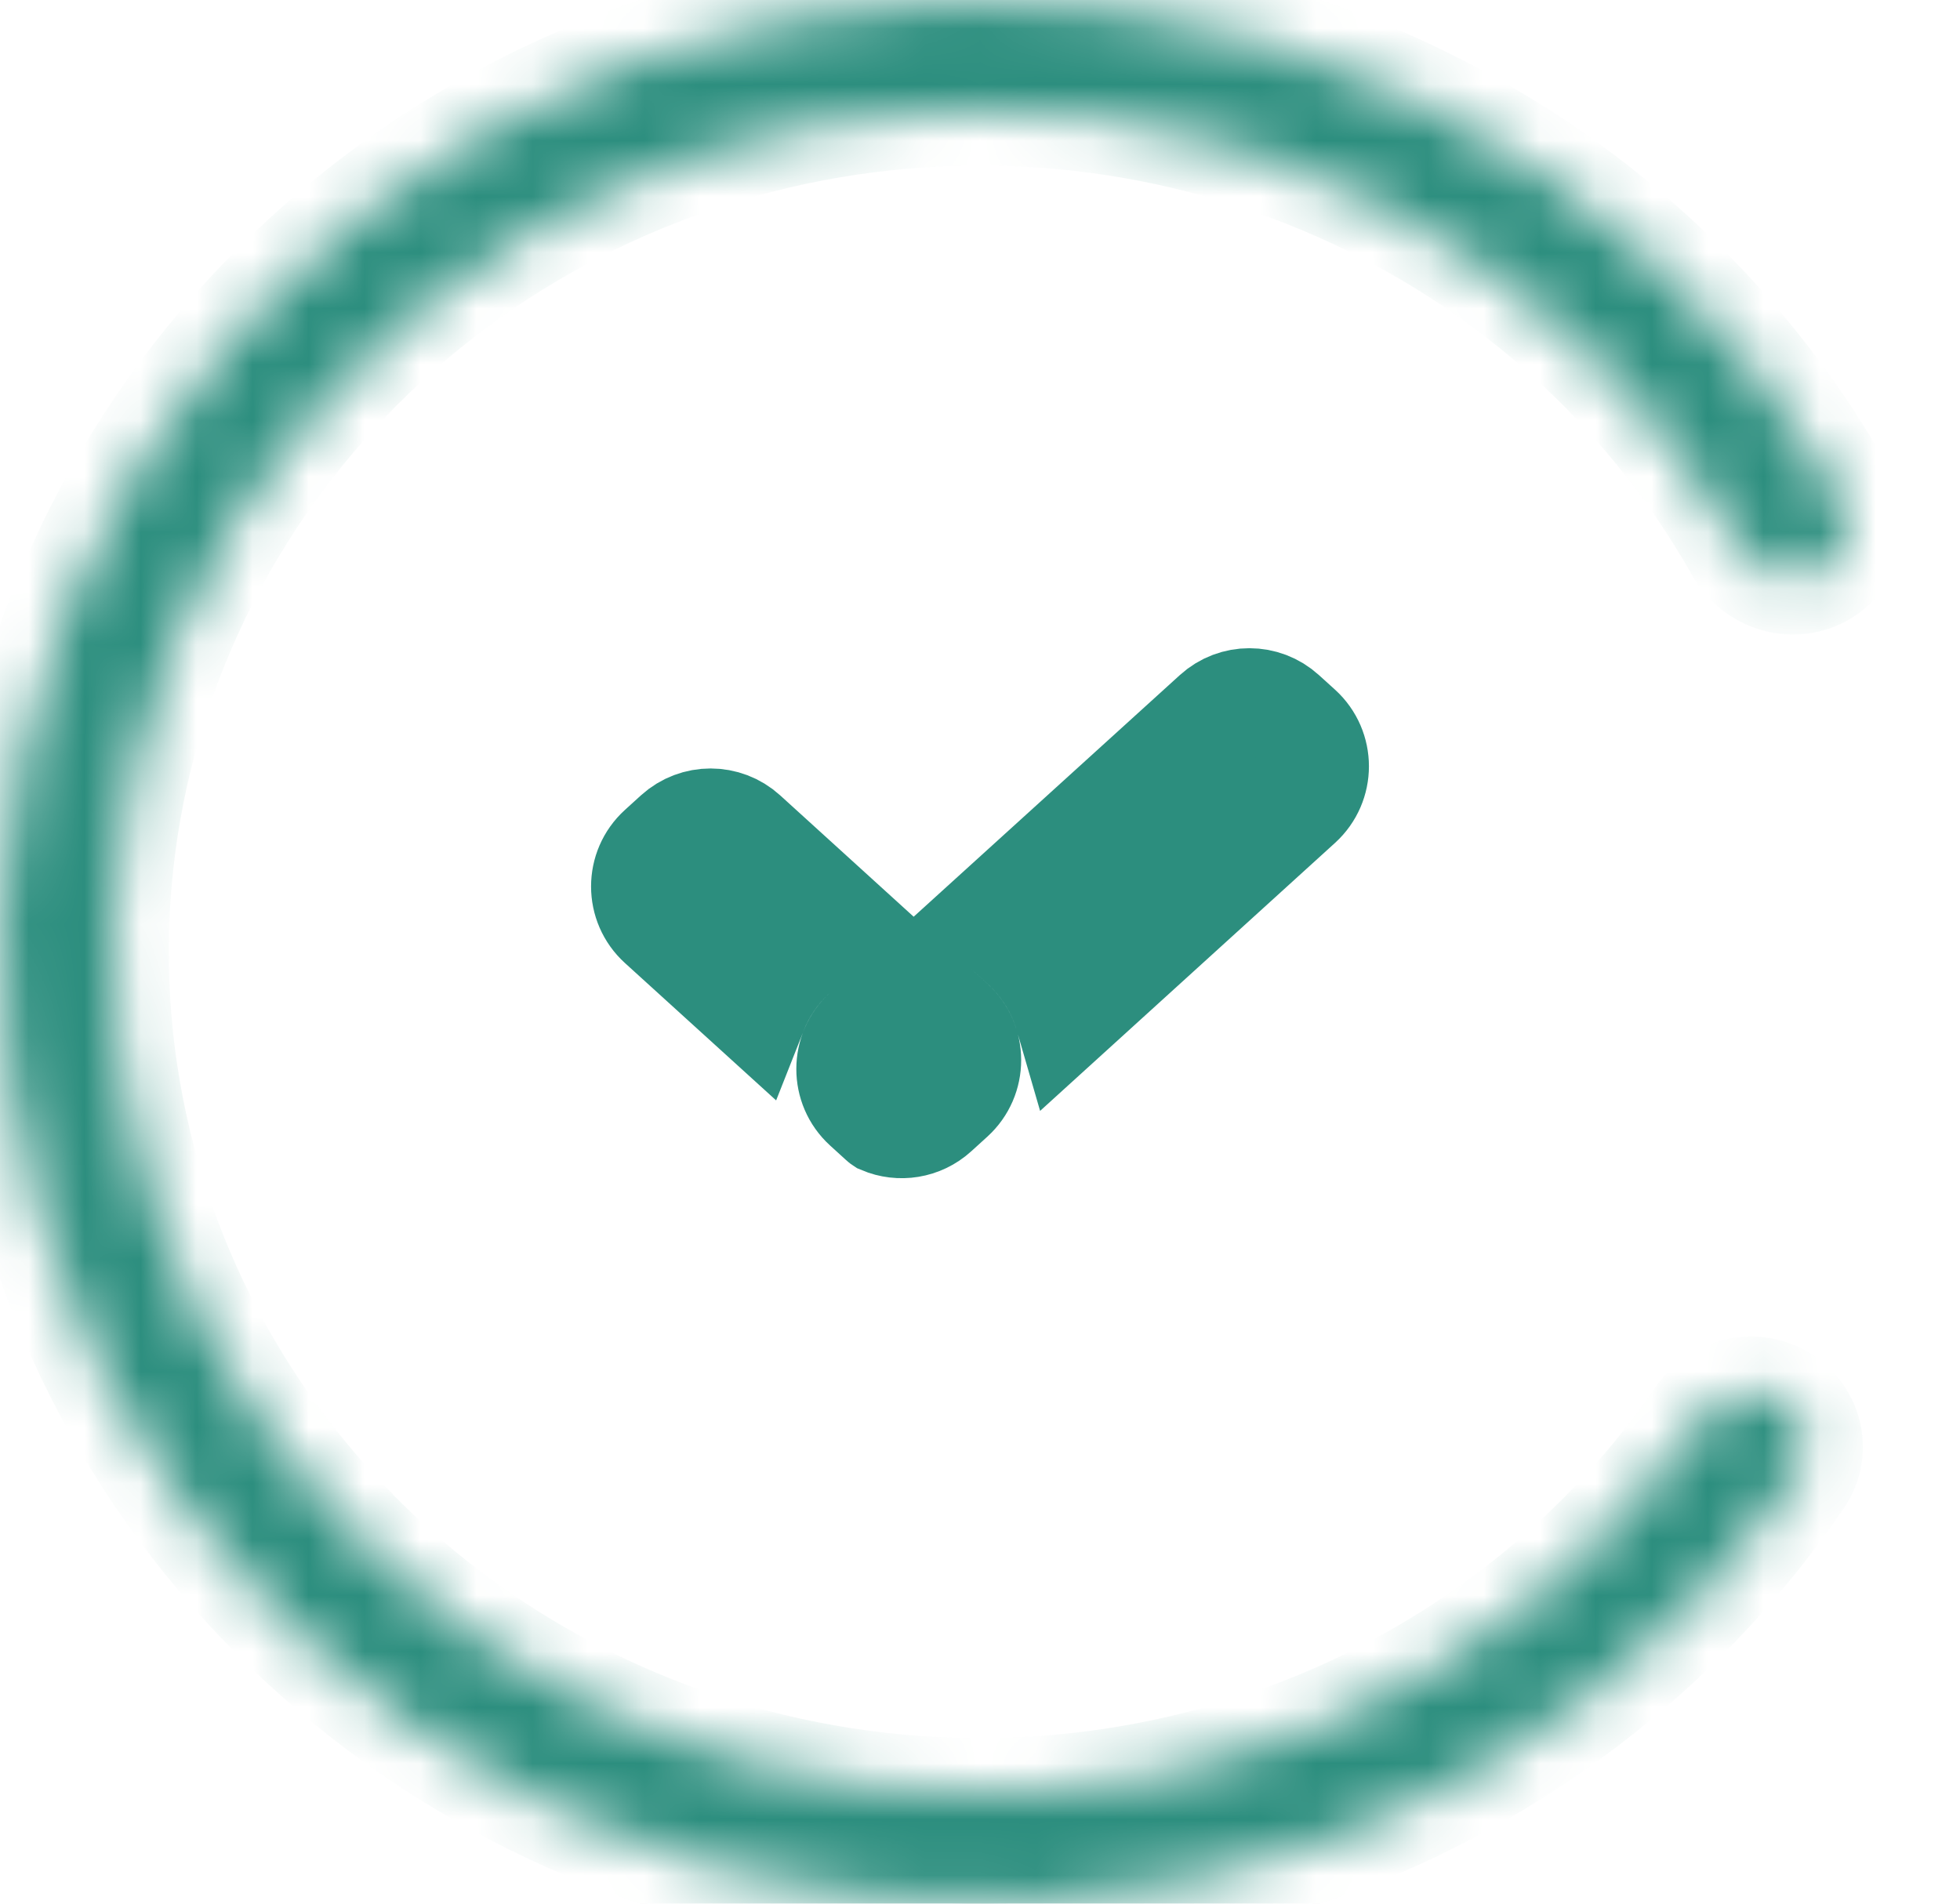
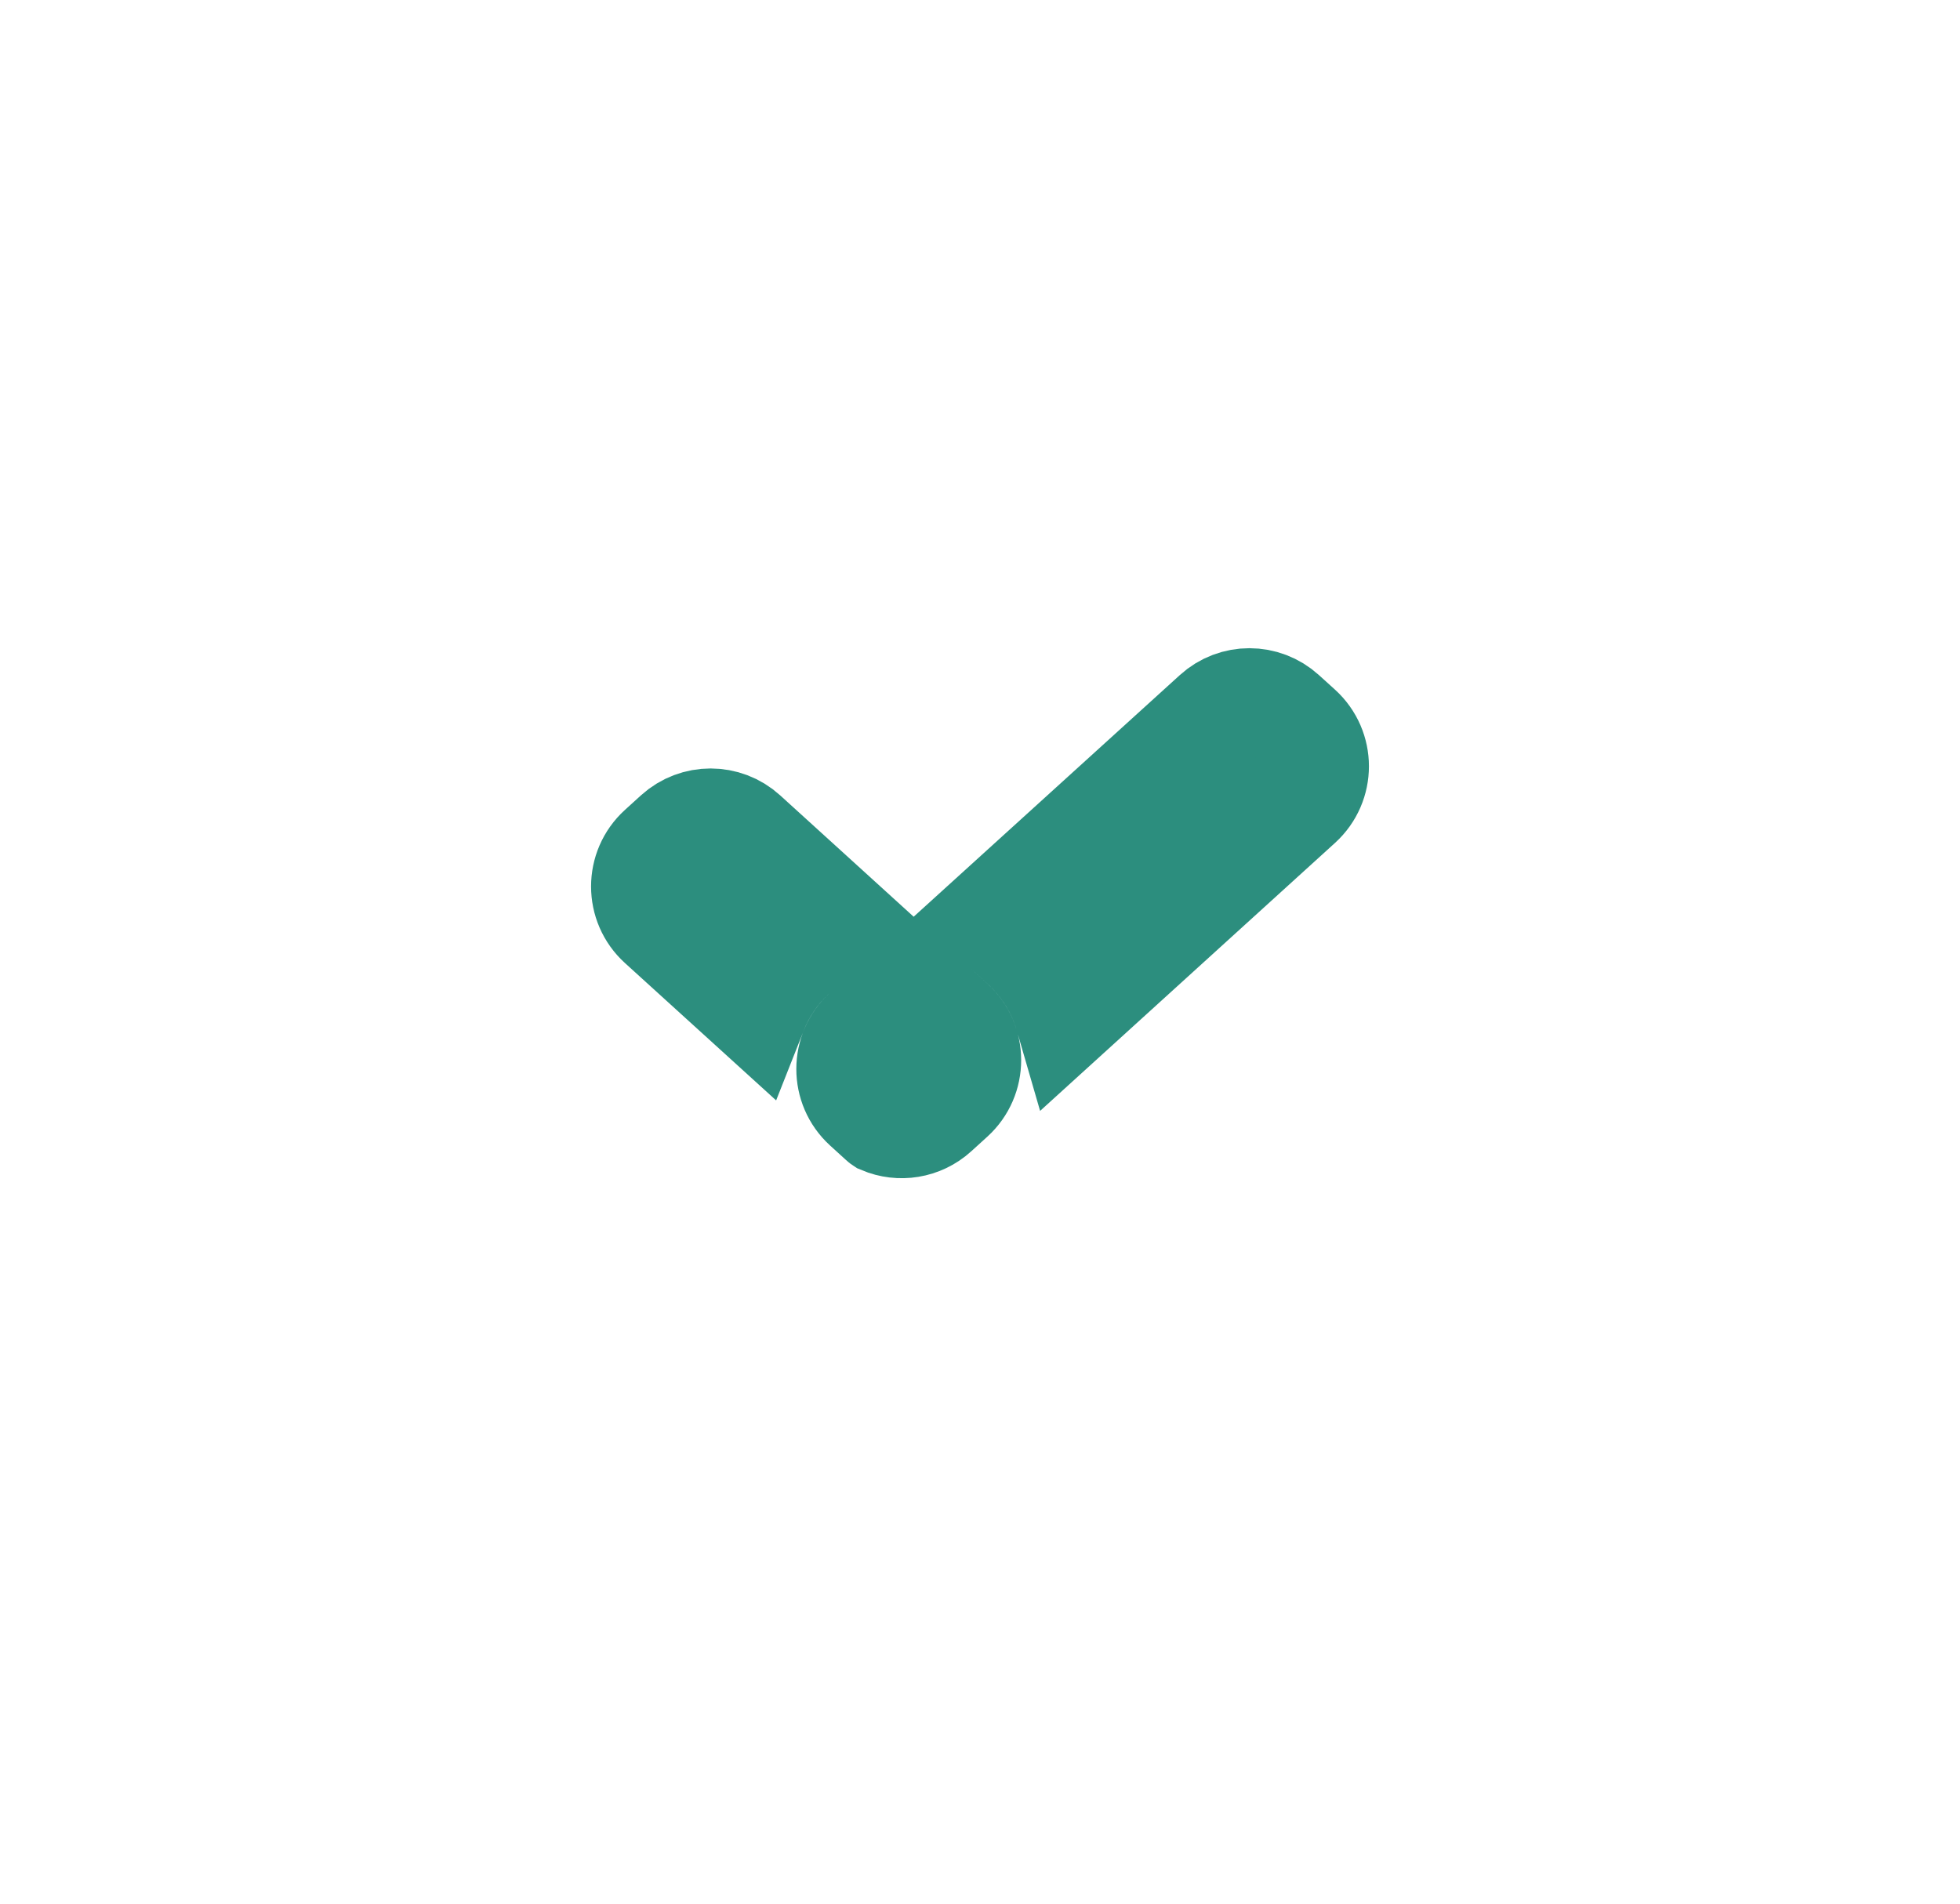
<svg xmlns="http://www.w3.org/2000/svg" width="35" height="34" viewBox="0 0 35 34" fill="none">
  <path d="M11.781 15.149L12.067 14.889C12.42 14.569 12.958 14.569 13.31 14.889L14.941 16.372L14.205 17.041C13.879 17.336 13.641 17.69 13.491 18.07L11.781 16.516C11.378 16.15 11.378 15.515 11.781 15.149ZM23.219 14.37L19.049 18.16C18.912 17.686 18.646 17.242 18.252 16.883L17.69 16.373L21.69 12.741C22.042 12.421 22.58 12.421 22.932 12.742L23.219 13.002C23.622 13.369 23.622 14.003 23.219 14.37ZM15.447 18.409L16.315 17.62L17.009 18.251C17.412 18.617 17.412 19.252 17.009 19.618L16.723 19.878C16.45 20.127 16.065 20.183 15.742 20.046C15.739 20.044 15.737 20.042 15.735 20.04L15.445 19.776C15.043 19.409 15.044 18.775 15.447 18.409Z" fill="#2C8E7E" stroke="#2C8E7E" stroke-width="1.848" />
  <mask id="path-2-inside-1_2075_2" fill="white">
    <path d="M31.761 24.999C32.252 25.273 32.421 25.9 32.105 26.365C30.149 29.244 27.331 31.485 24.019 32.776C20.383 34.194 16.363 34.386 12.601 33.32C8.84 32.255 5.555 29.994 3.274 26.9C0.992 23.806 -0.155 20.058 0.017 16.255C0.188 12.453 1.669 8.816 4.22 5.928C6.772 3.04 10.248 1.067 14.091 0.326C17.934 -0.416 21.922 0.117 25.416 1.839C28.598 3.406 31.203 5.878 32.892 8.912C33.166 9.403 32.942 10.012 32.43 10.244V10.244C31.934 10.468 31.352 10.253 31.085 9.779C29.589 7.123 27.298 4.96 24.505 3.584C21.413 2.06 17.884 1.589 14.483 2.245C11.083 2.901 8.007 4.647 5.749 7.202C3.491 9.758 2.181 12.976 2.029 16.341C1.877 19.706 2.892 23.023 4.911 25.761C6.93 28.499 9.837 30.499 13.165 31.442C16.494 32.385 20.052 32.215 23.269 30.96C26.178 29.826 28.656 27.864 30.386 25.343C30.693 24.896 31.288 24.733 31.761 24.999V24.999Z" />
  </mask>
-   <path d="M31.761 24.999C32.252 25.273 32.421 25.9 32.105 26.365C30.149 29.244 27.331 31.485 24.019 32.776C20.383 34.194 16.363 34.386 12.601 33.32C8.84 32.255 5.555 29.994 3.274 26.9C0.992 23.806 -0.155 20.058 0.017 16.255C0.188 12.453 1.669 8.816 4.22 5.928C6.772 3.04 10.248 1.067 14.091 0.326C17.934 -0.416 21.922 0.117 25.416 1.839C28.598 3.406 31.203 5.878 32.892 8.912C33.166 9.403 32.942 10.012 32.43 10.244V10.244C31.934 10.468 31.352 10.253 31.085 9.779C29.589 7.123 27.298 4.96 24.505 3.584C21.413 2.06 17.884 1.589 14.483 2.245C11.083 2.901 8.007 4.647 5.749 7.202C3.491 9.758 2.181 12.976 2.029 16.341C1.877 19.706 2.892 23.023 4.911 25.761C6.93 28.499 9.837 30.499 13.165 31.442C16.494 32.385 20.052 32.215 23.269 30.96C26.178 29.826 28.656 27.864 30.386 25.343C30.693 24.896 31.288 24.733 31.761 24.999V24.999Z" fill="#2C8E7E" stroke="#2C8E7E" stroke-width="2" mask="url(#path-2-inside-1_2075_2)" />
</svg>